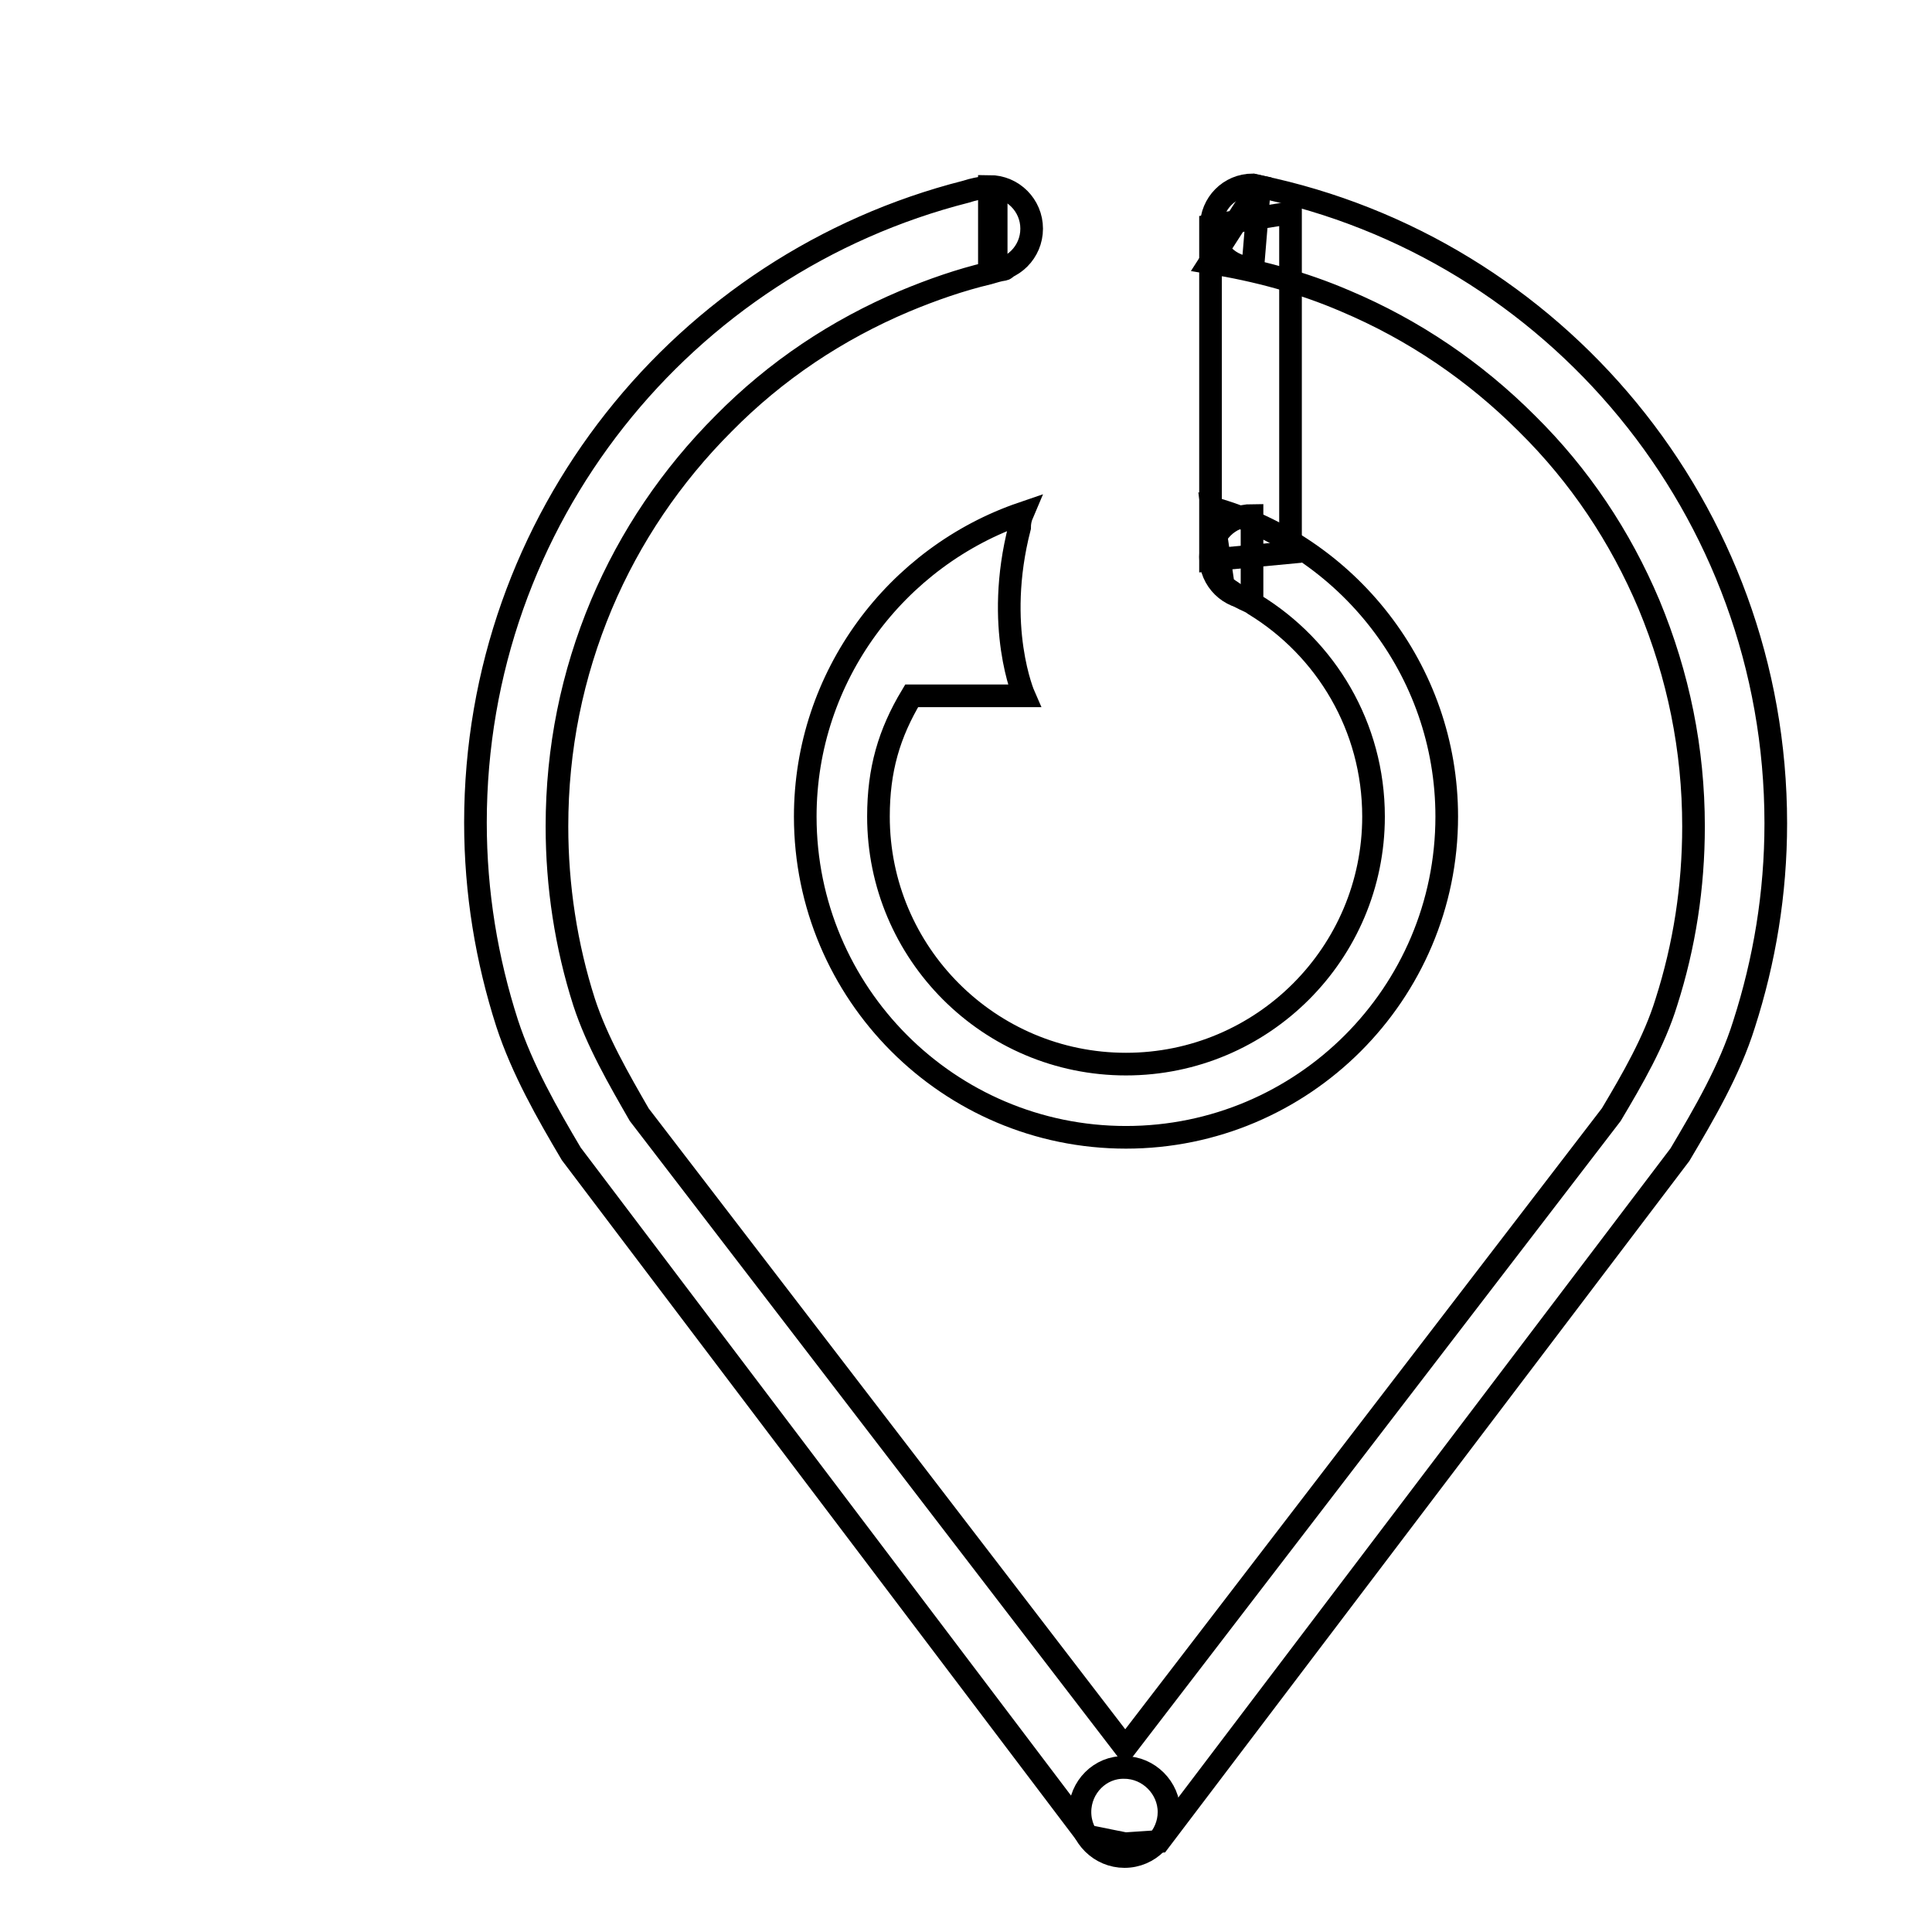
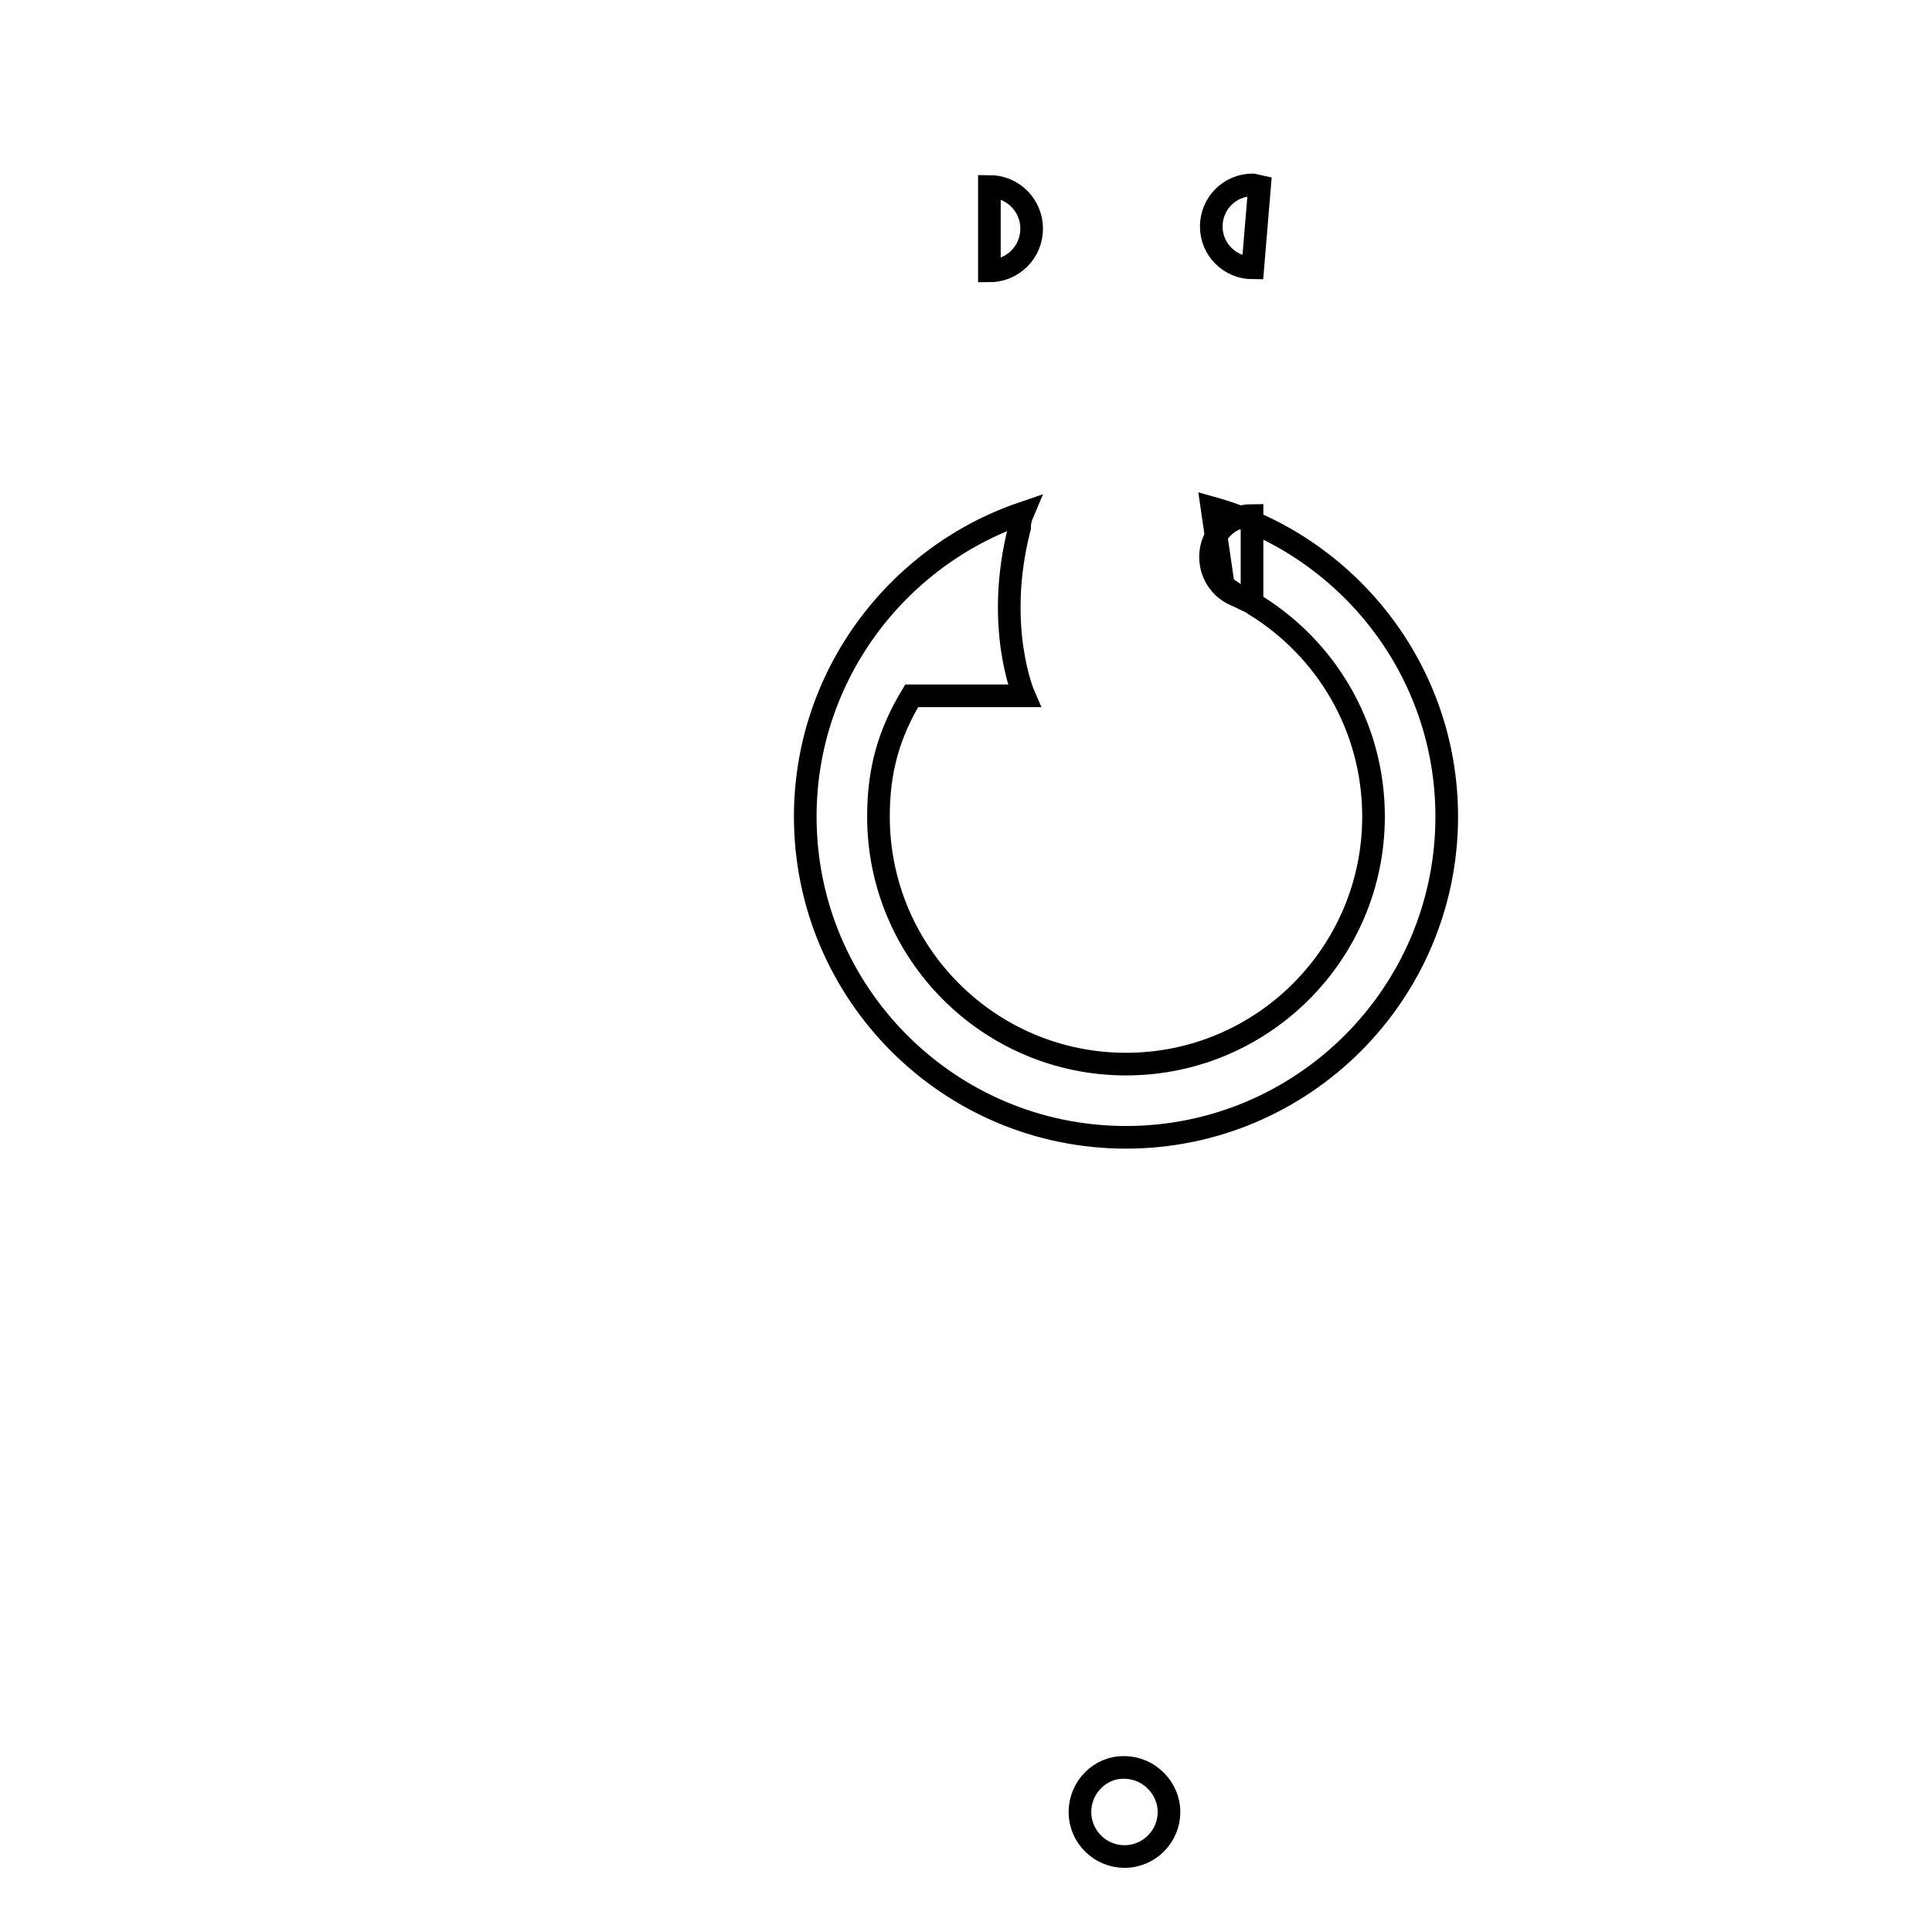
<svg xmlns="http://www.w3.org/2000/svg" version="1.1" x="0px" y="0px" viewBox="0 0 256 256" enable-background="new 0 0 256 256" xml:space="preserve">
  <g>
    <g>
-       <path stroke-width="3" fill-opacity="0" stroke="#000000" d="M166.8,24.7c39.1,8.1,68.5,42.8,68.5,84.4c0,9.3-1.5,18.2-4.2,26.6c-1.9,6.1-5.3,11.9-8.5,17.3l-69,91l-4.5,0.3l-5-1l-0.6-0.8l-67.8-89.6c-3.2-5.4-6.5-11.2-8.5-17.3c-2.7-8.4-4.2-17.3-4.2-26.6c0-40.3,27.6-74.1,65-83.6c0.9-0.3,1.9-0.5,2.8-0.6c0.2,0,0.4,0,0.5,0c0.1,0,0.4,0.3,0.3,0.3c-0.4,0.3,0.4,1.6,0.4,1.6v8.5c-0.9,0.1,1.9,0.3,1,0.5c-0.7,0.1-1.3,0.3-2,0.5c-3.8,0.9-7.5,2.2-11.1,3.7c-9,3.8-17.1,9.2-24,16.2c-6.9,6.9-12.4,15-16.2,24c-3.9,9.3-5.9,19.1-5.9,29.4c0,7.9,1.2,15.8,3.6,23.3c1.7,5.2,4.6,10.2,7.3,14.9l64.4,83.9l64.4-83.9c2.8-4.7,5.7-9.7,7.3-14.9c2.4-7.5,3.6-15.3,3.6-23.3c0-10.2-2-20-5.9-29.4c-3.8-9-9.2-17.1-16.2-24c-6.9-6.9-15-12.4-24-16.2c-5.8-2.5-11.8-4.1-18-5.1L166.8,24.7L166.8,24.7z" />
-       <path stroke-width="3" fill-opacity="0" stroke="#000000" d="M20.7,10" />
      <path stroke-width="3" fill-opacity="0" stroke="#000000" d="M20.7,10" />
      <path stroke-width="3" fill-opacity="0" stroke="#000000" d="M131.1,24.7c3.1,0,5.6,2.5,5.6,5.6s-2.5,5.6-5.6,5.6V24.7z" />
      <path stroke-width="3" fill-opacity="0" stroke="#000000" d="M135.5,68c-16.7,5.7-28.8,21.6-28.8,40.2c0,23.4,19,42.5,42.5,42.5c23.4,0,42.5-19,42.5-42.5c0-19.5-13.2-35.9-31.1-40.9l1.5,10.3c0,0,1.3,1,2.4,1.6c0.5,0.3,1.2,0.5,1.7,0.9c9.5,5.8,15.8,16.2,15.8,28.1c0,18.1-14.7,32.8-32.8,32.8c-18.1,0-32.8-14.7-32.8-32.8c0-6.2,1.4-11,4.4-16h14.9c0,0-4-9.1-0.6-22.3C135.1,69.3,135.2,68.7,135.5,68L135.5,68z" />
-       <path stroke-width="3" fill-opacity="0" stroke="#000000" d="M171,73.2l-10.6,1V29.9l10.6-1.7V73.2z" />
      <path stroke-width="3" fill-opacity="0" stroke="#000000" d="M165.9,68.3c-3.1,0-5.5,2.5-5.5,5.5c0,3.1,2.5,5.5,5.5,5.5V68.3z" />
      <path stroke-width="3" fill-opacity="0" stroke="#000000" d="M143.1,240.1c0,3.3,2.7,5.9,5.9,5.9c3.3,0,5.9-2.7,5.9-5.9s-2.7-5.9-5.9-5.9C145.8,234.1,143.1,236.8,143.1,240.1z" />
      <path stroke-width="3" fill-opacity="0" stroke="#000000" d="M166.9,24.7l-0.9-0.2c-3.1,0-5.5,2.5-5.5,5.5c0,3.1,2.5,5.5,5.5,5.5L166.9,24.7z" />
    </g>
  </g>
</svg>